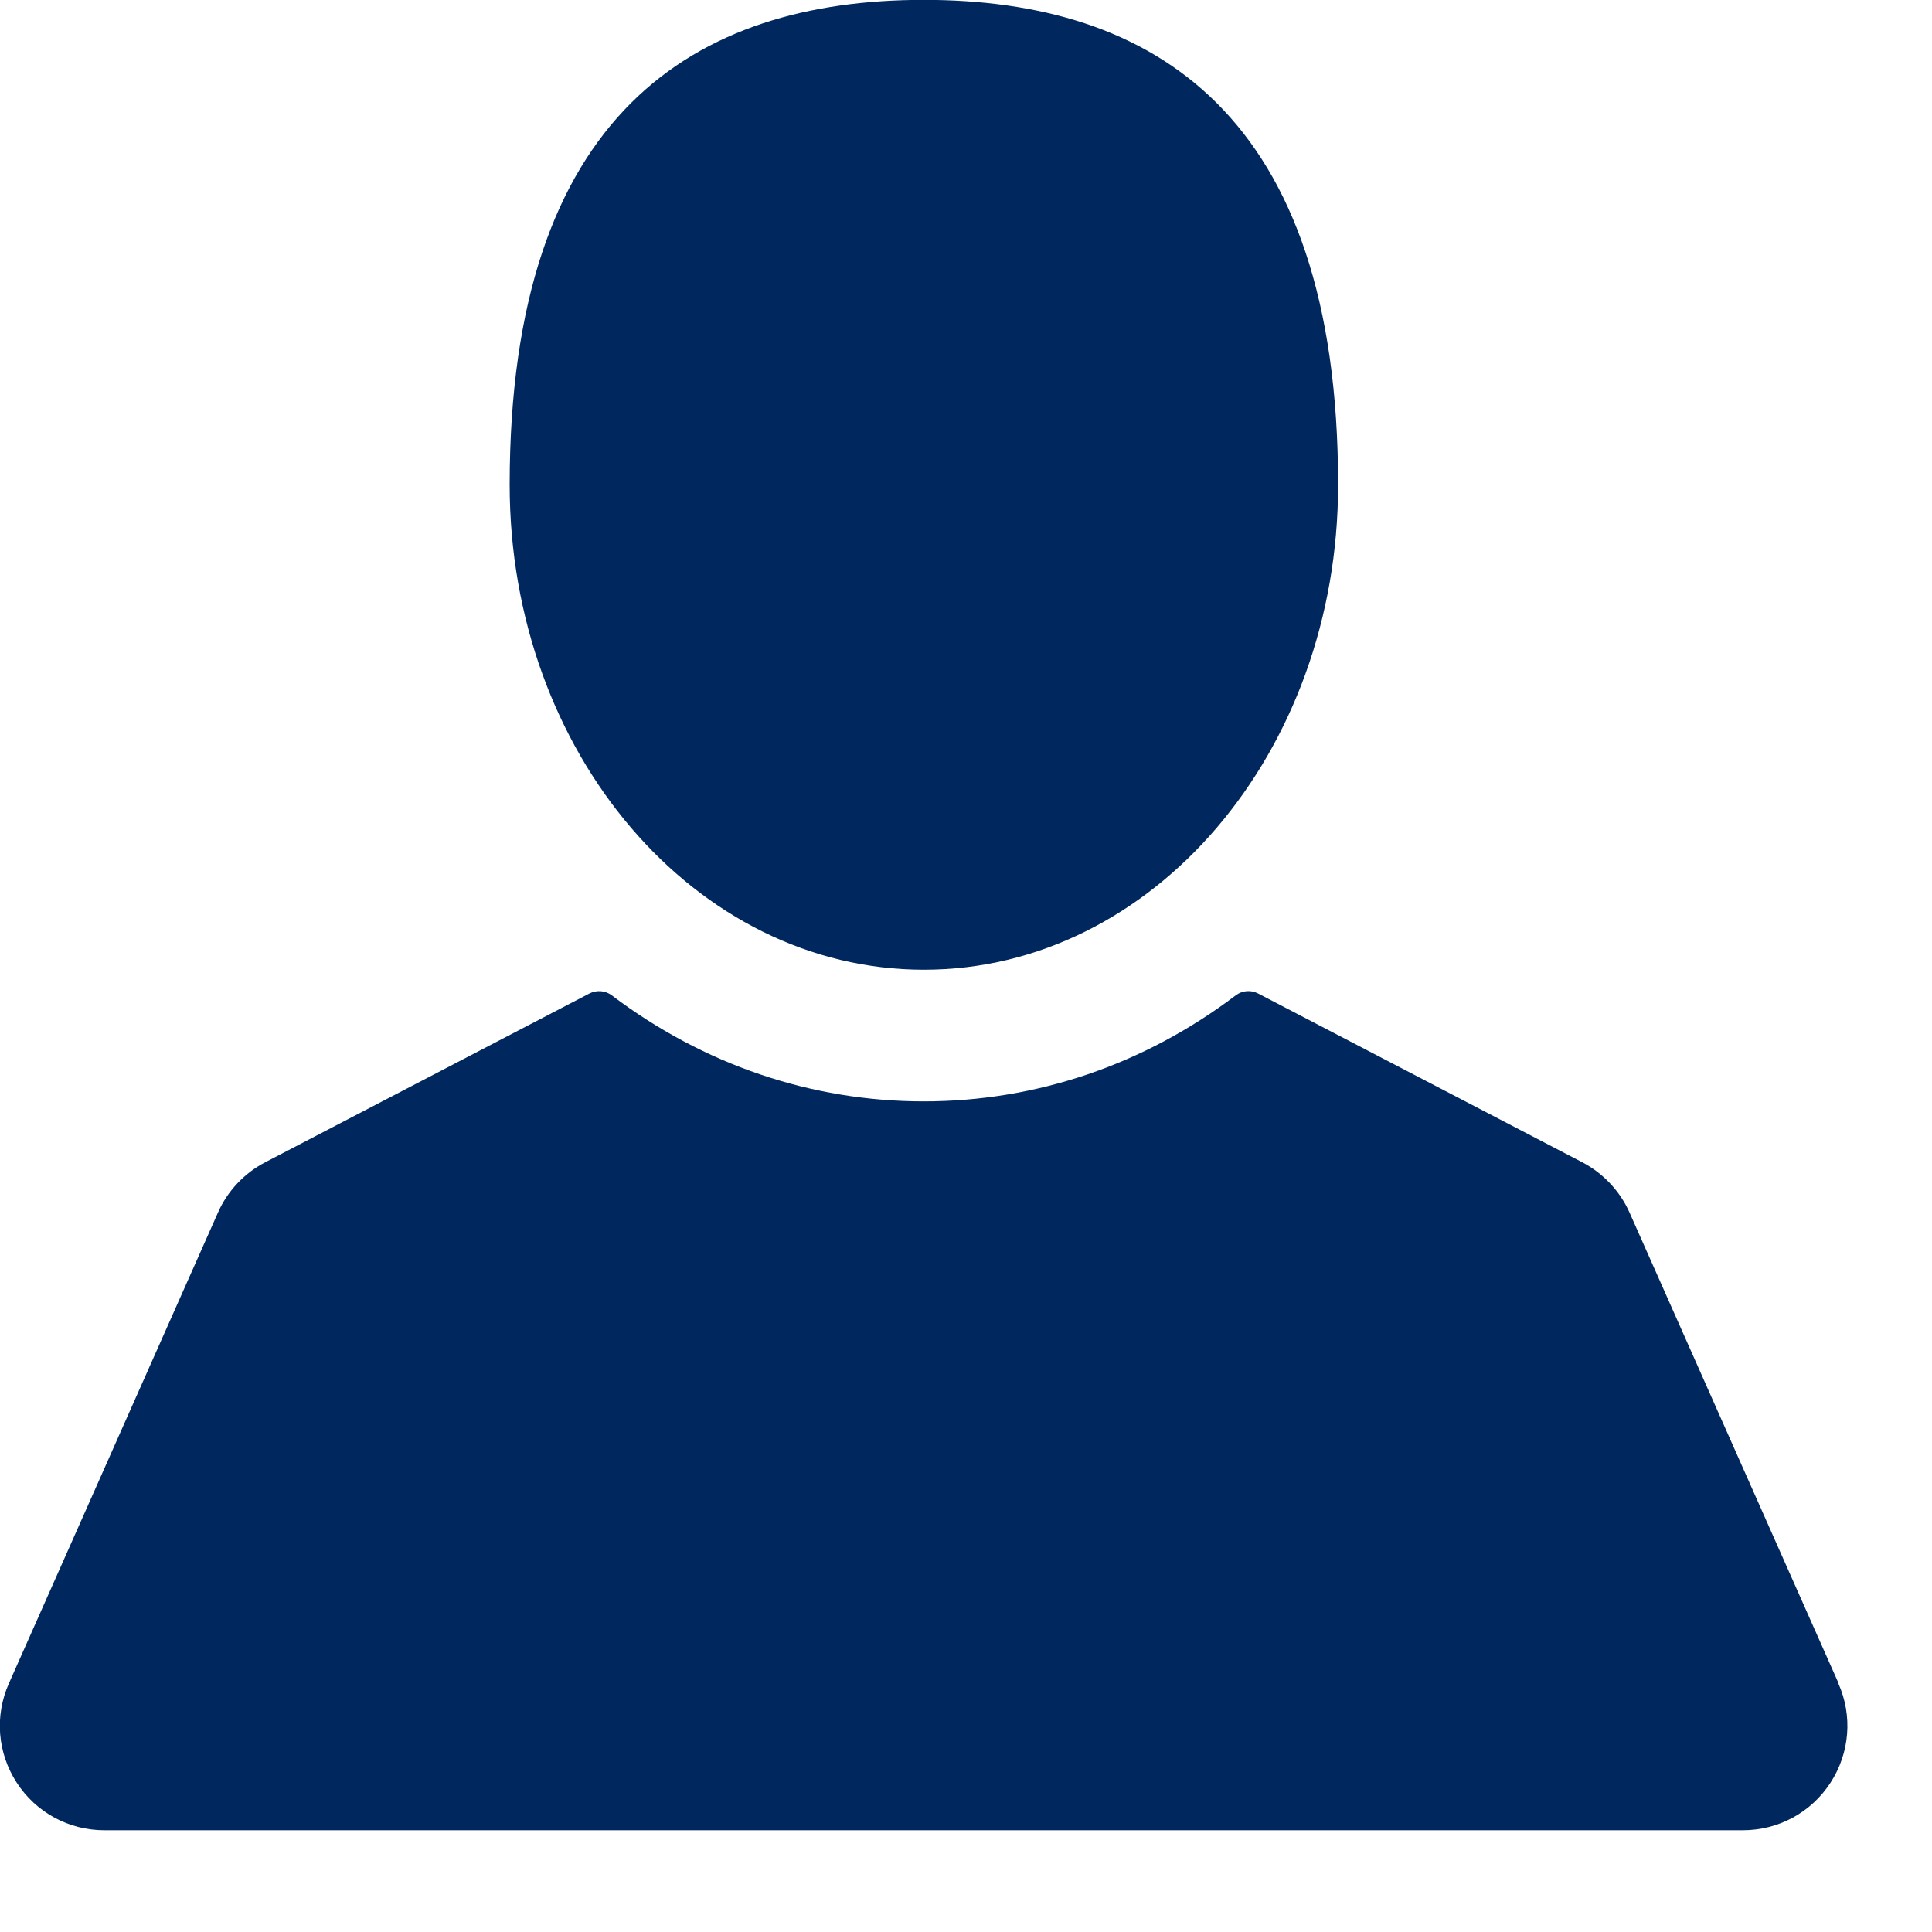
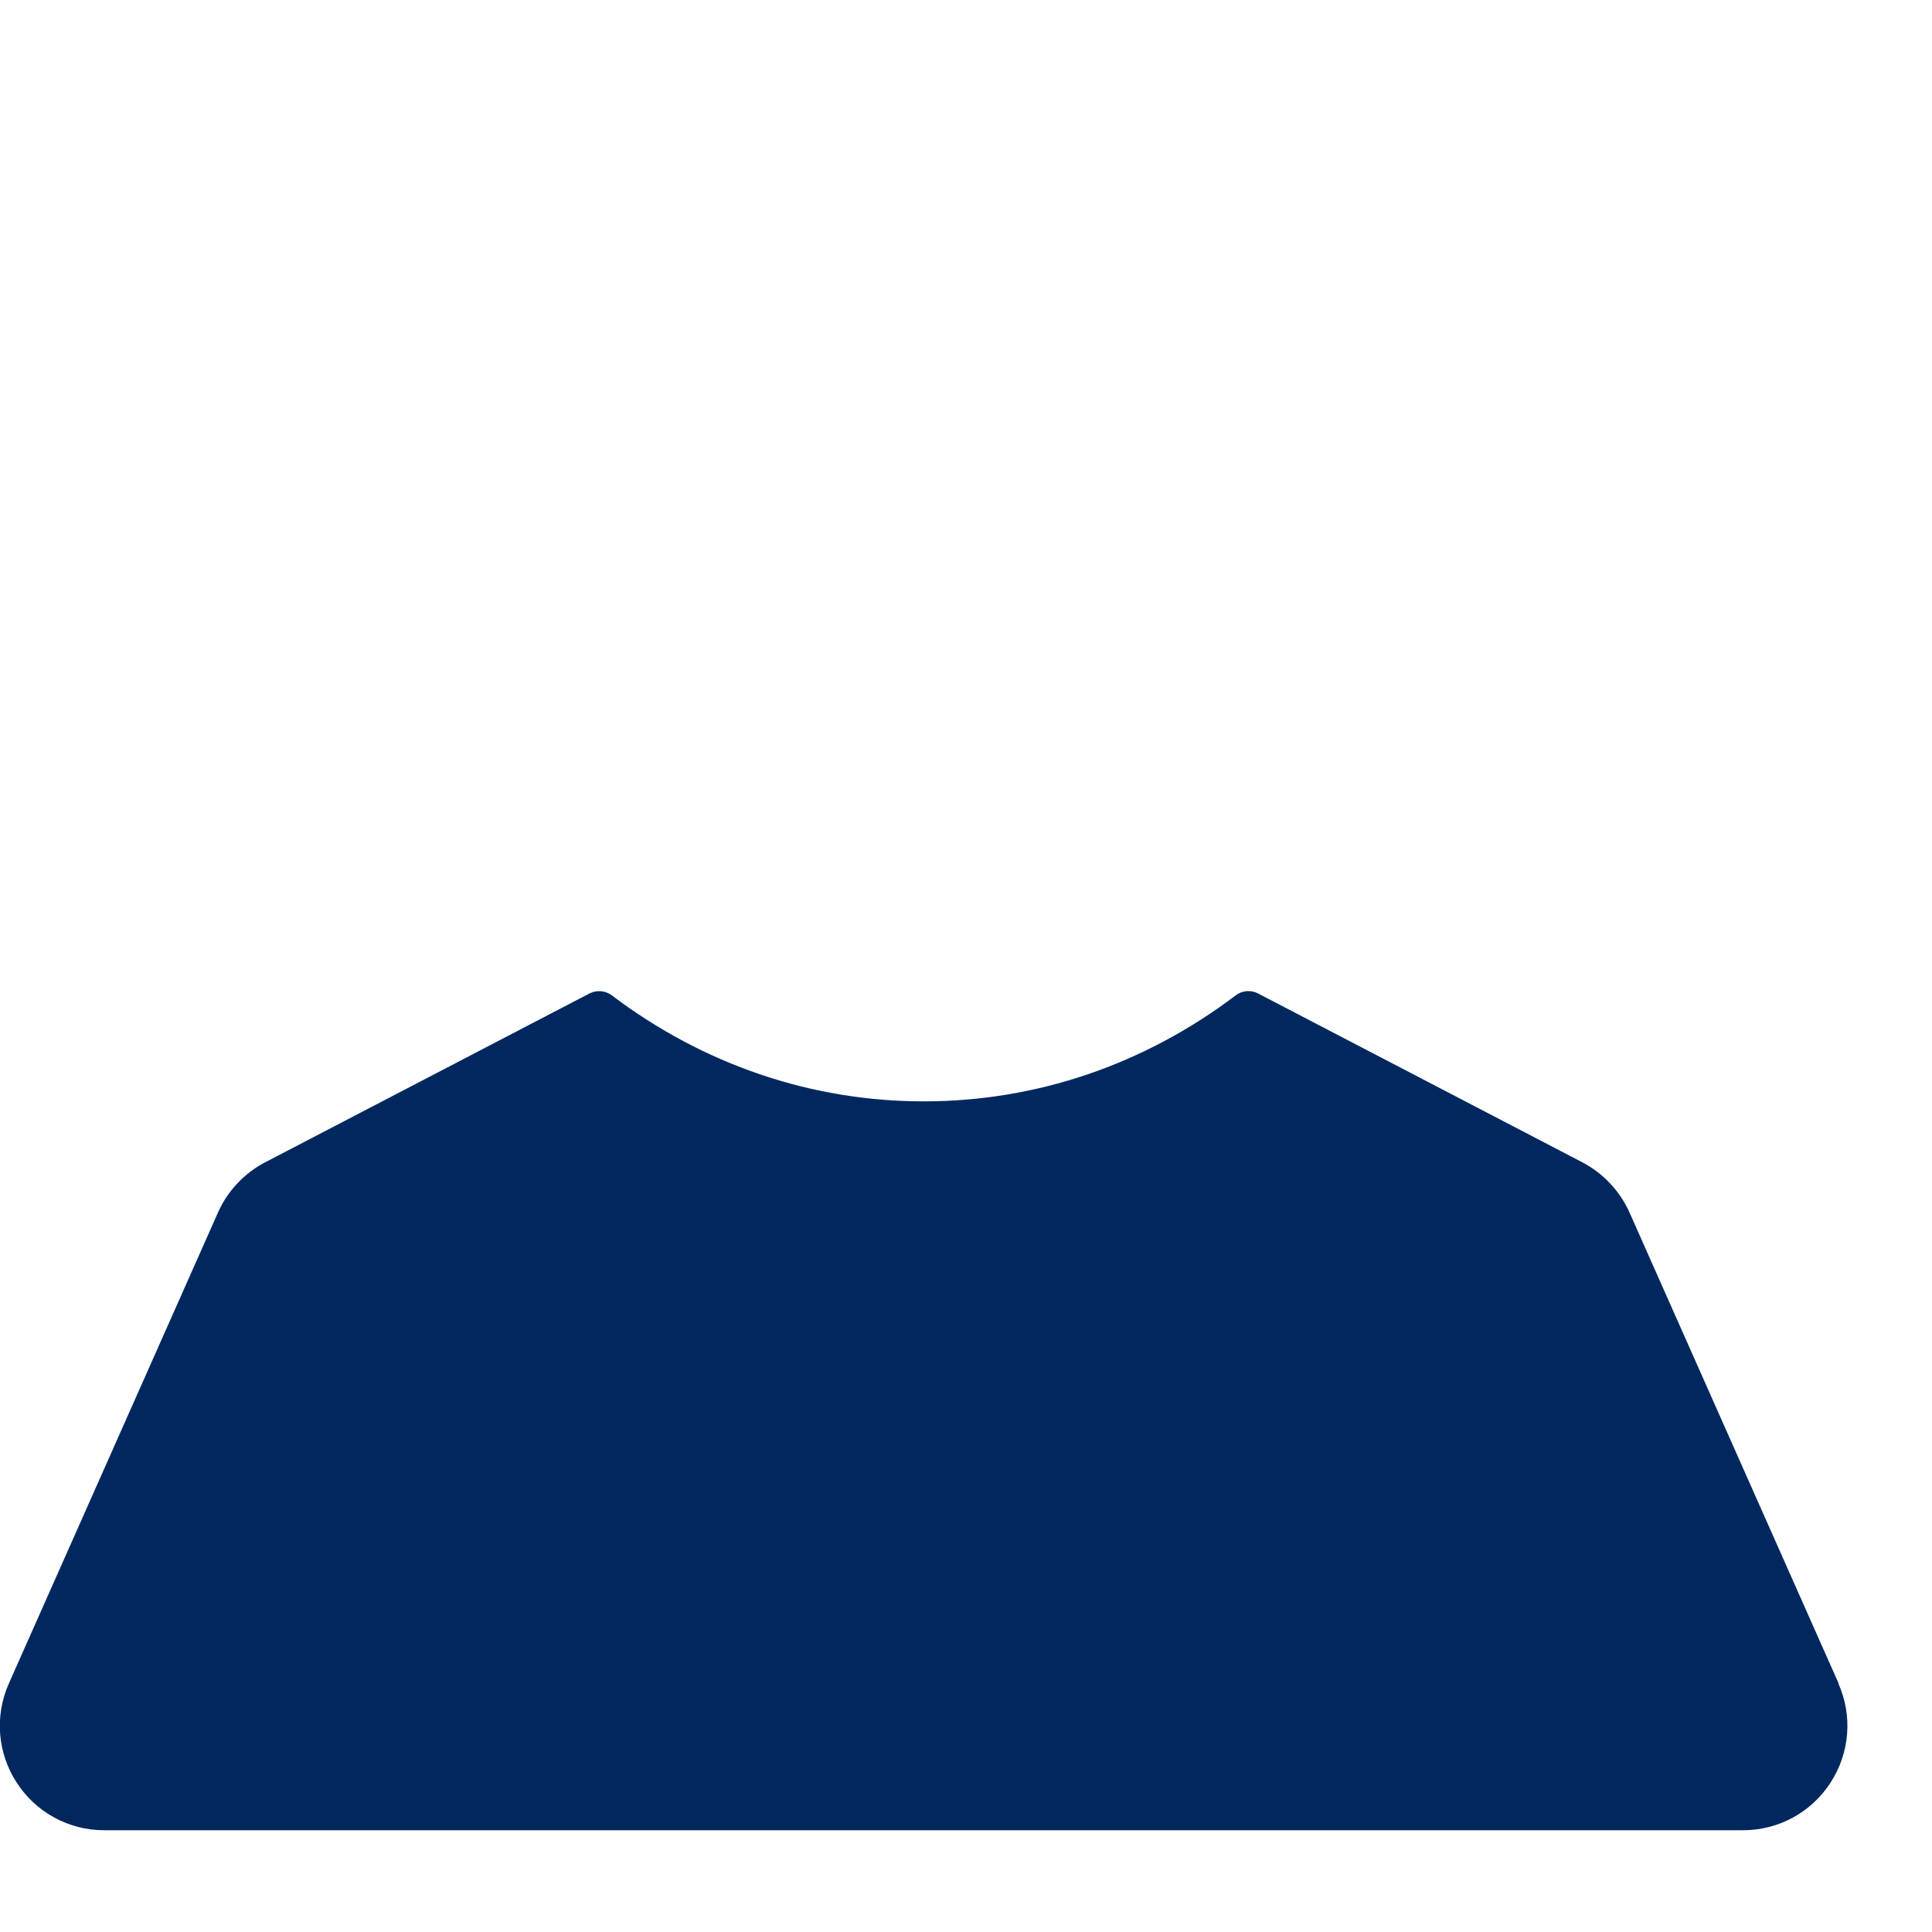
<svg xmlns="http://www.w3.org/2000/svg" fill="none" height="15" viewBox="0 0 15 15" width="15">
  <g fill="#00285f">
-     <path d="m7.173 7.529c1.776 0 3.216-1.686 3.216-3.765 0-2.883-1.44-3.765-3.216-3.765-1.776 0-3.216.881-3.216 3.765 0 2.079 1.44 3.765 3.216 3.765z" />
    <path d="m14.275 13.07-1.623-3.655c-.074-.167-.205-.306-.367-.391l-2.518-1.311c-.056-.029-.123-.023-.173.015-.712.539-1.55.823-2.422.823-.872 0-1.71-.285-2.422-.823-.05-.038-.117-.043-.173-.015l-2.518 1.311c-.162.084-.293.223-.367.391l-1.623 3.655c-.112.252-.089.54.061.771.15.231.404.369.68.369h12.722c.276 0 .53-.138.68-.369.15-.231.173-.52.061-.771z" />
  </g>
</svg>